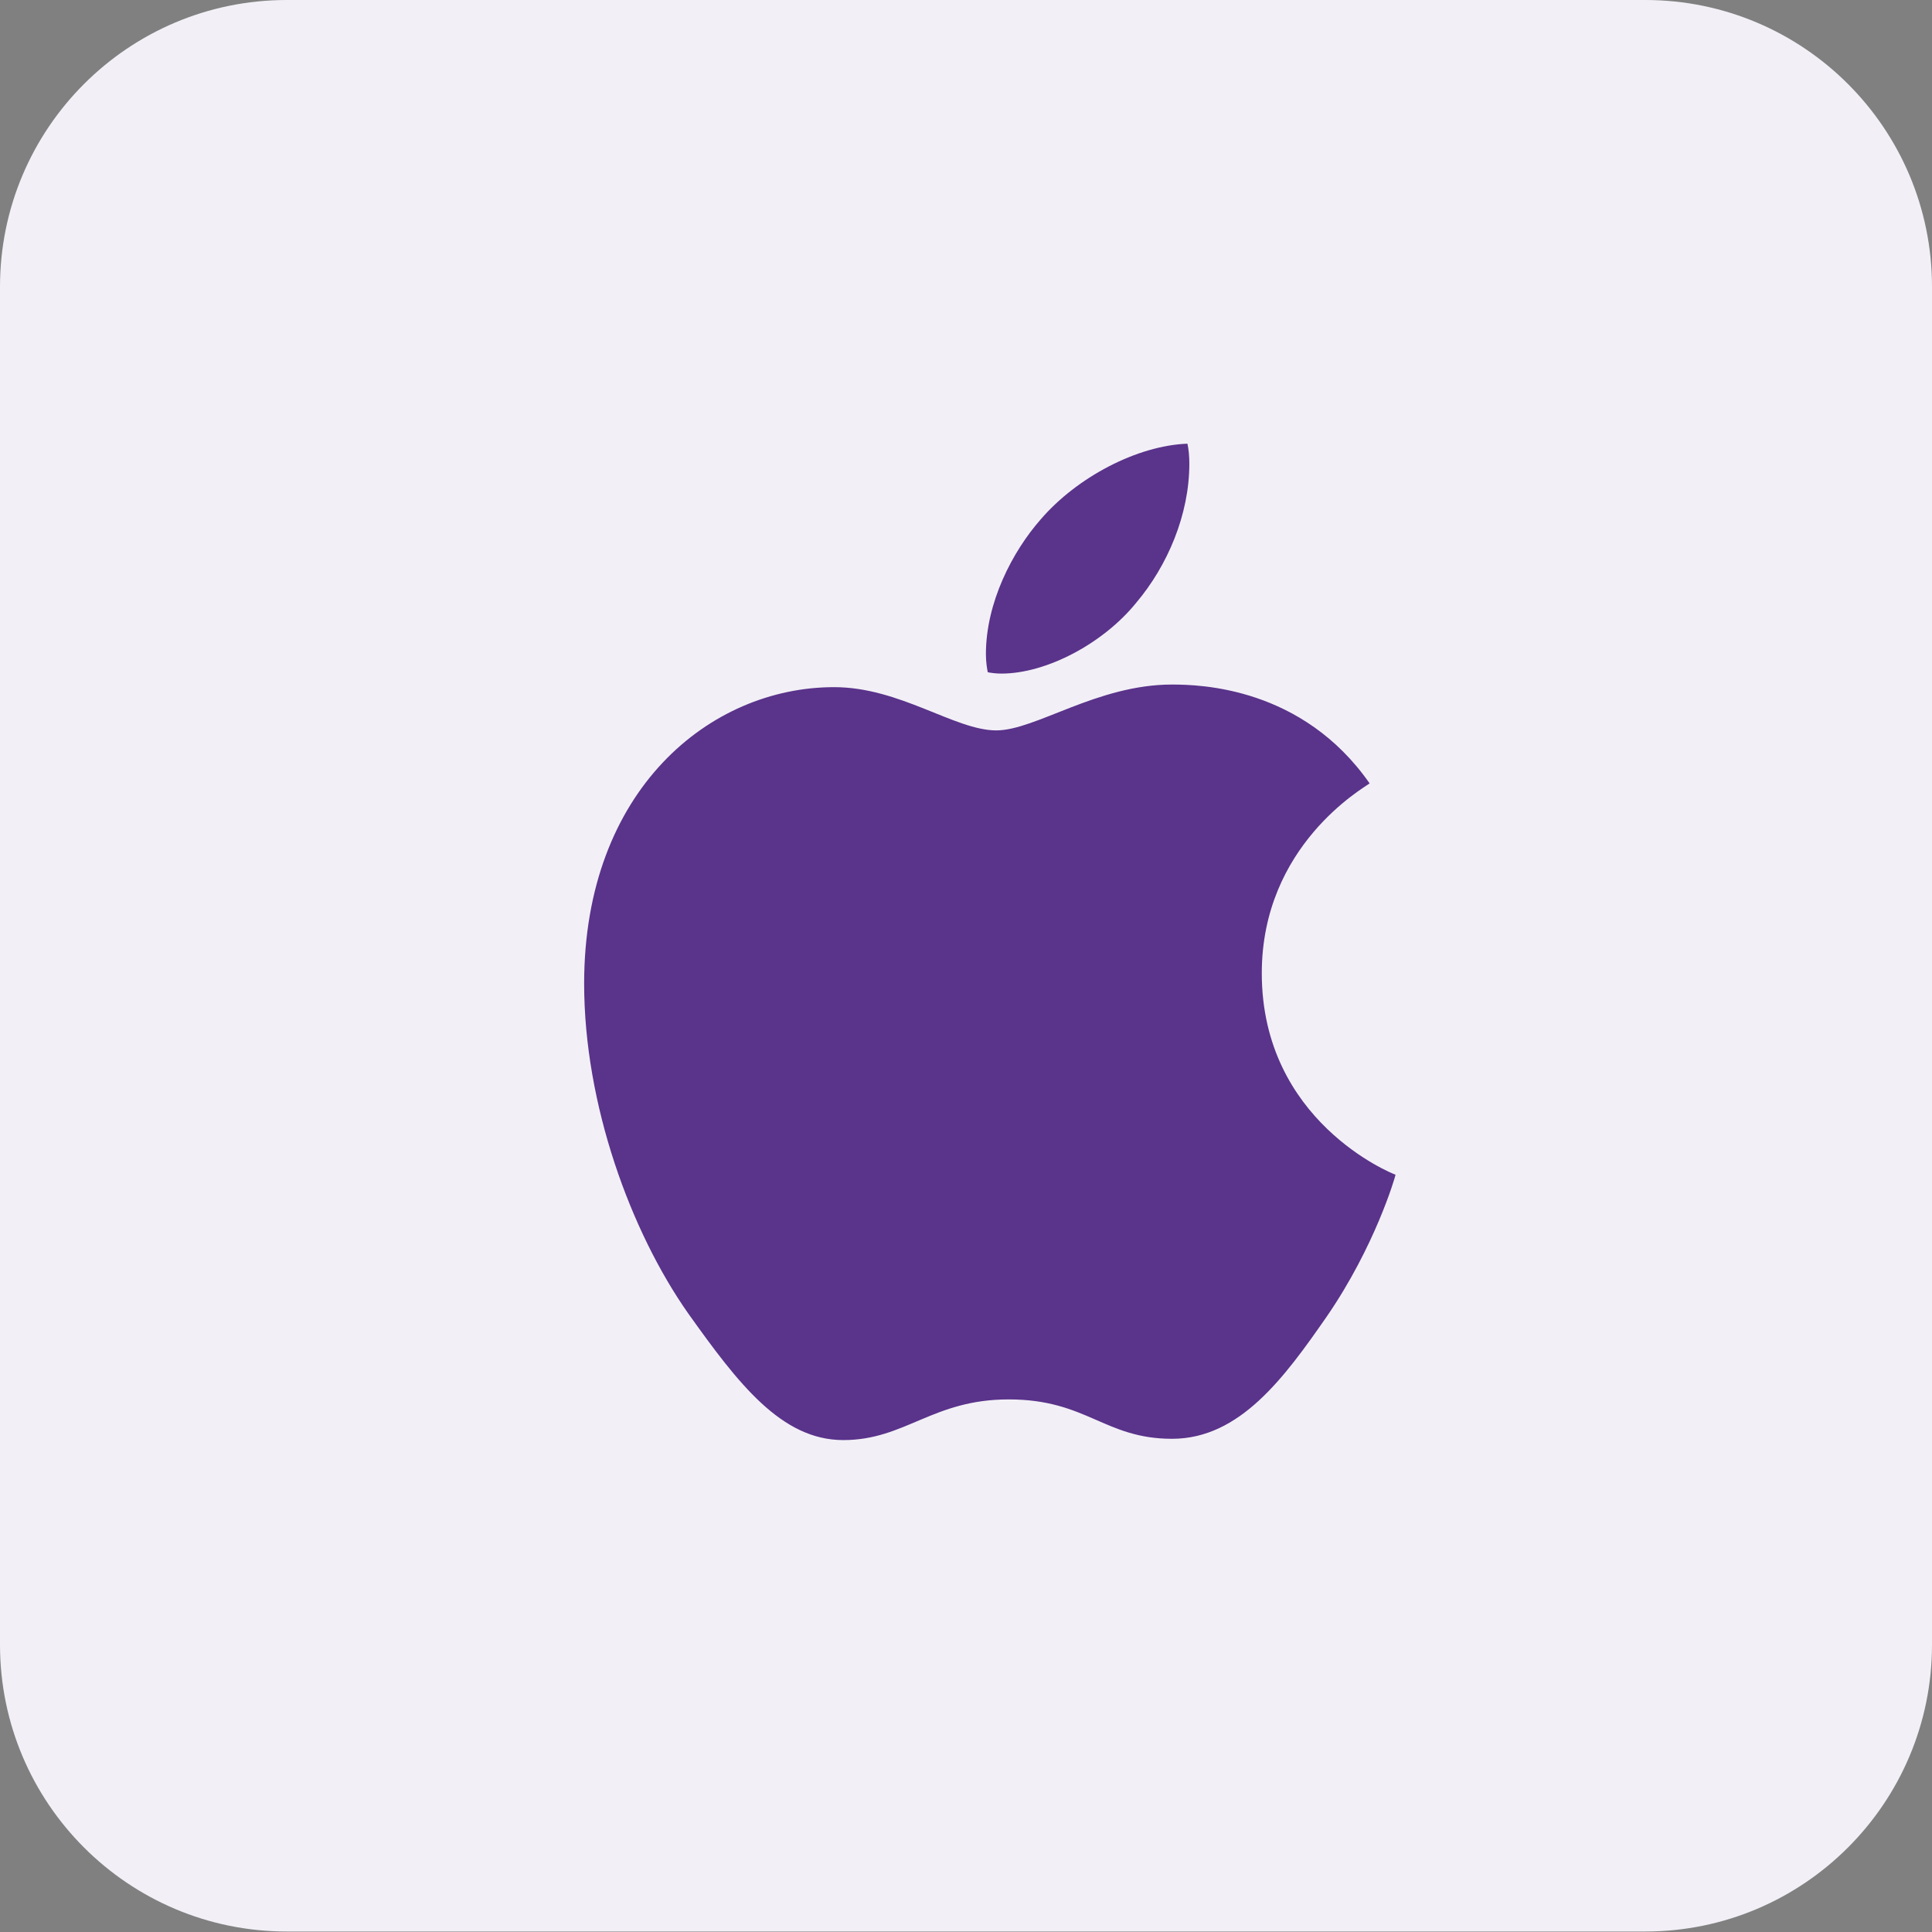
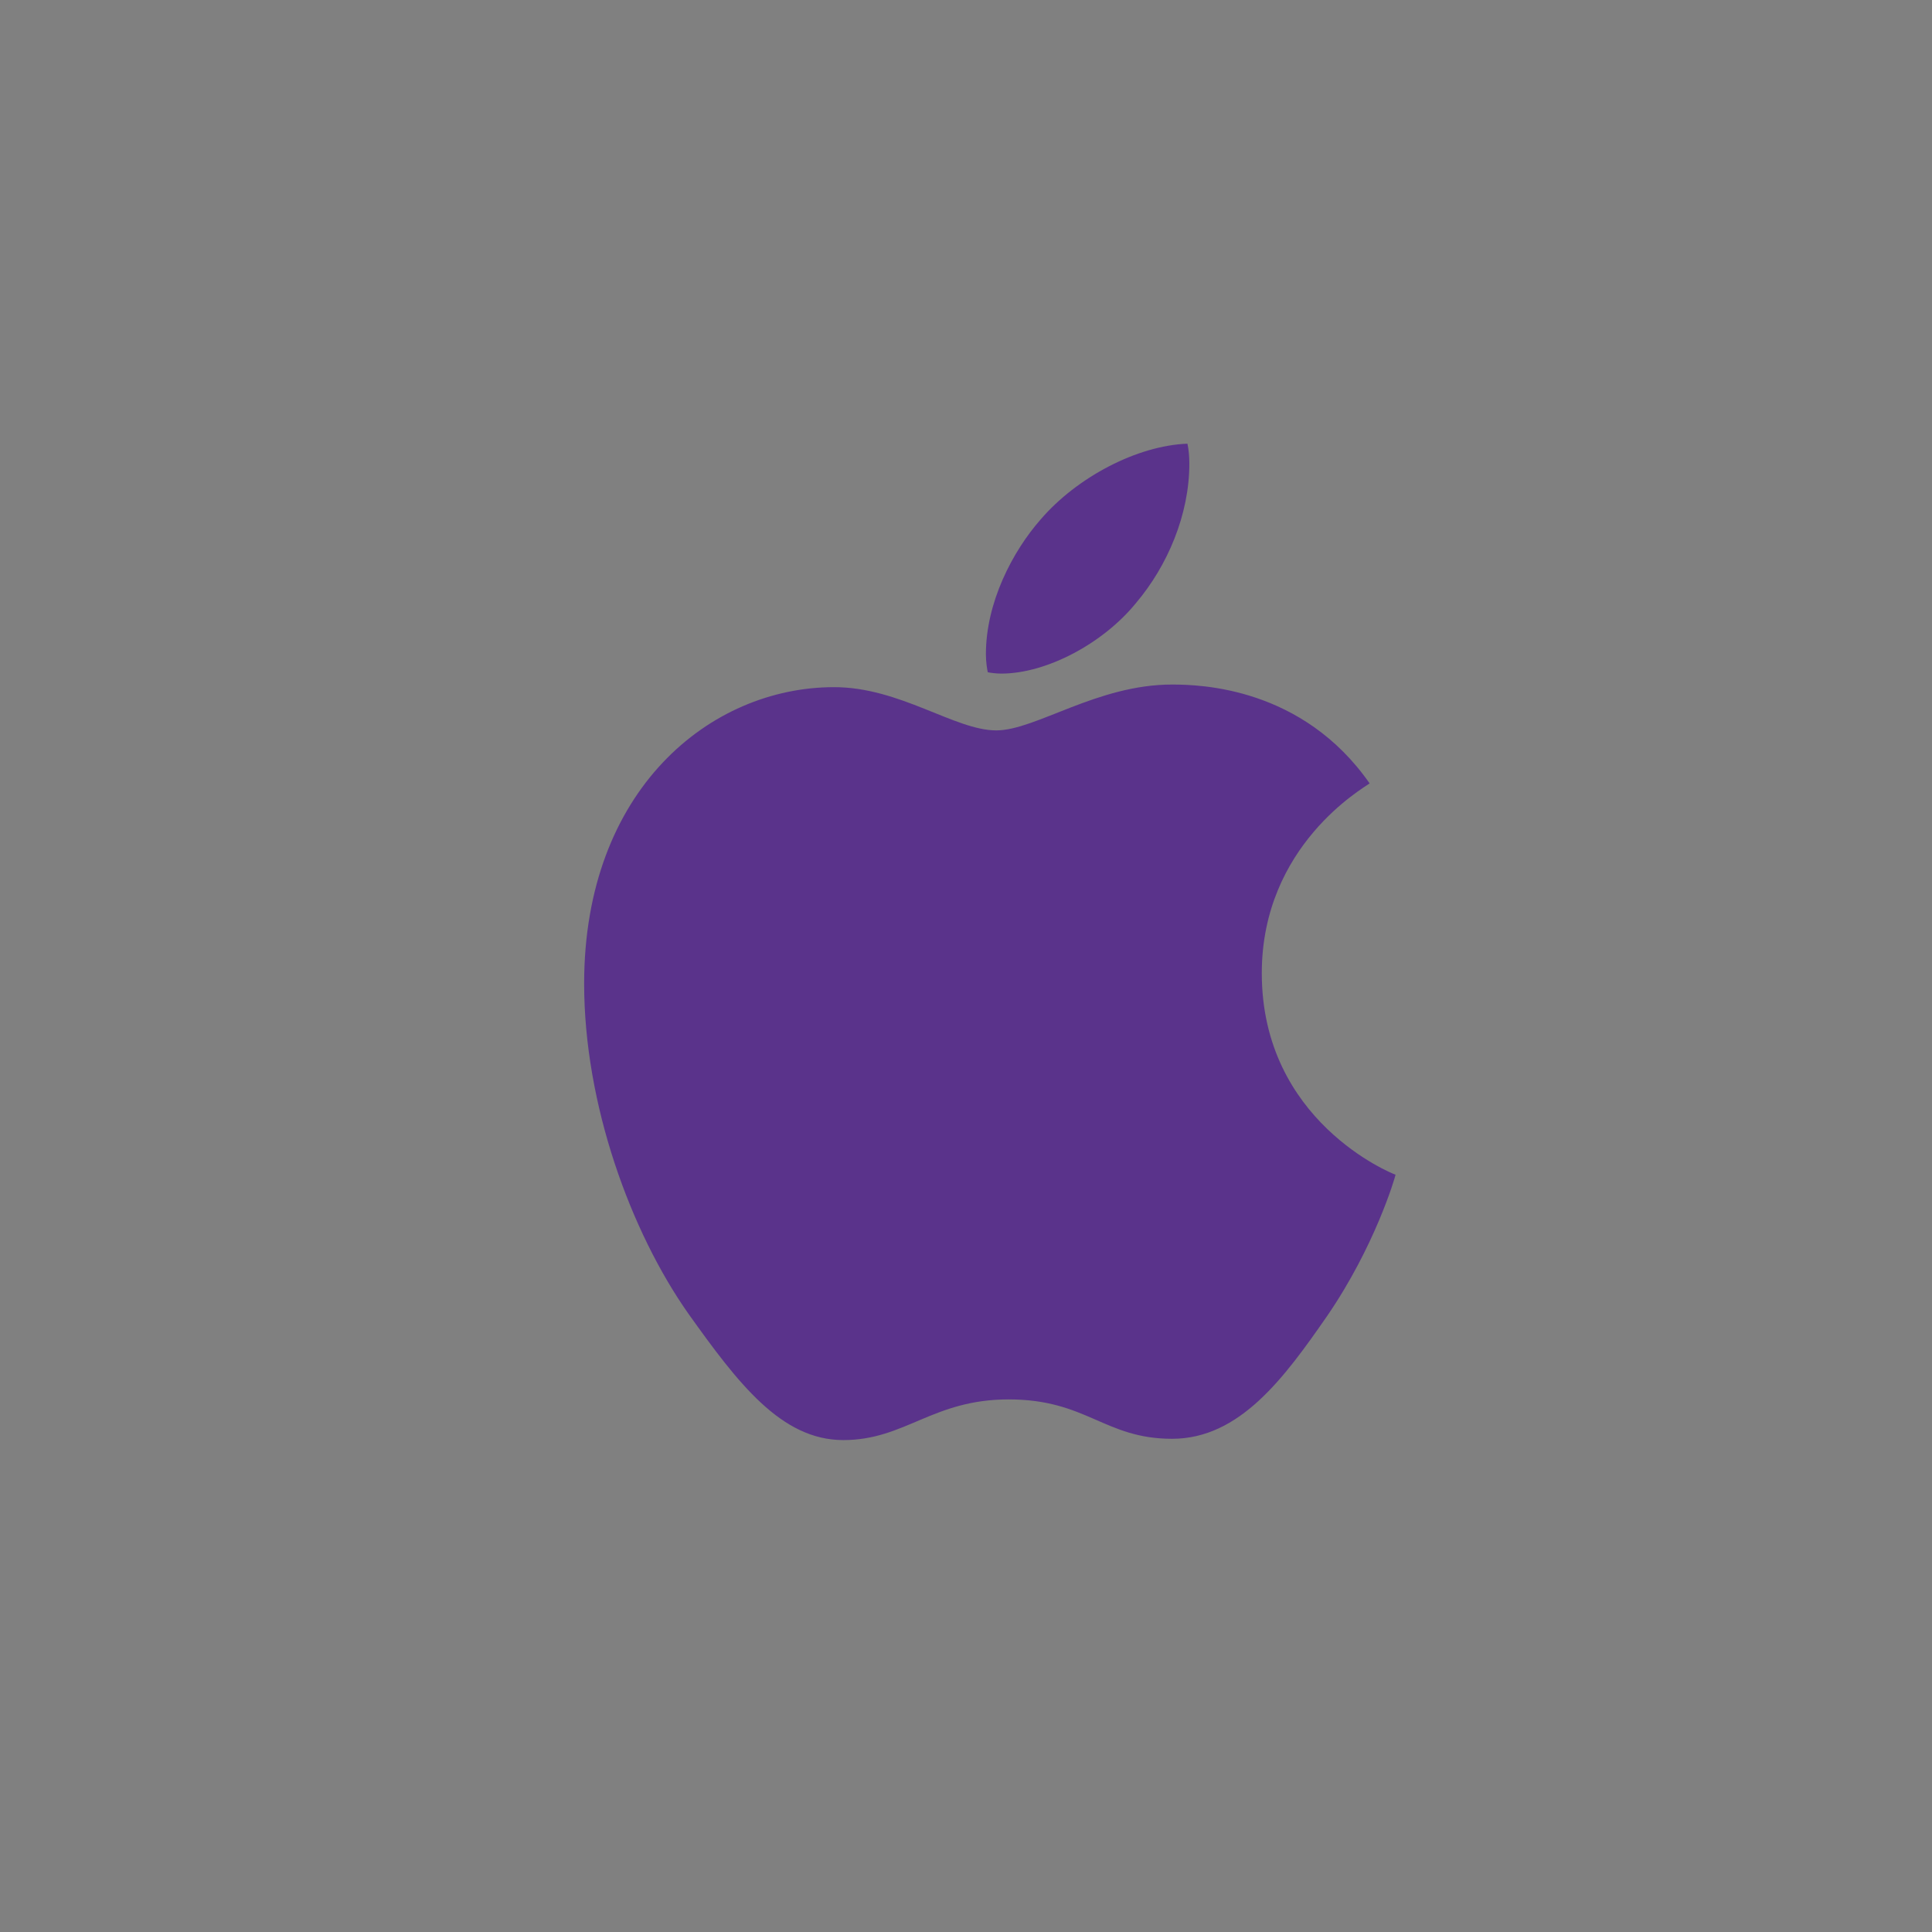
<svg xmlns="http://www.w3.org/2000/svg" width="60" height="60" viewBox="0 0 60 60" fill="none">
  <rect x="0" y="0" width="60" height="60" fill="#808080" stroke="none" />
-   <path d="M0 8.908C0 3.988 3.988 0 8.908 0H51.092C56.012 0 60 3.988 60 8.908V51.077C60 55.997 56.012 59.985 51.092 59.985H8.908C3.988 59.985 0 55.997 0 51.077V8.908Z" fill="#F2F0F6" />
  <path d="M42.535 24.329C42.355 24.468 39.186 26.254 39.186 30.224C39.186 34.817 43.219 36.442 43.34 36.482C43.321 36.581 42.699 38.707 41.213 40.873C39.889 42.78 38.505 44.683 36.4 44.683C34.295 44.683 33.754 43.46 31.324 43.46C28.956 43.46 28.114 44.723 26.189 44.723C24.263 44.723 22.92 42.959 21.375 40.793C19.586 38.249 18.141 34.297 18.141 30.546C18.141 24.53 22.053 21.34 25.904 21.34C27.95 21.34 29.655 22.683 30.94 22.683C32.163 22.683 34.069 21.259 36.397 21.259C37.279 21.259 40.449 21.34 42.535 24.329ZM35.292 18.712C36.255 17.57 36.936 15.986 36.936 14.401C36.936 14.182 36.917 13.959 36.877 13.779C35.31 13.838 33.447 14.822 32.324 16.125C31.441 17.128 30.618 18.712 30.618 20.318C30.618 20.56 30.658 20.801 30.677 20.878C30.776 20.897 30.937 20.919 31.098 20.919C32.503 20.919 34.27 19.978 35.292 18.712Z" fill="#5A338B" />
</svg>